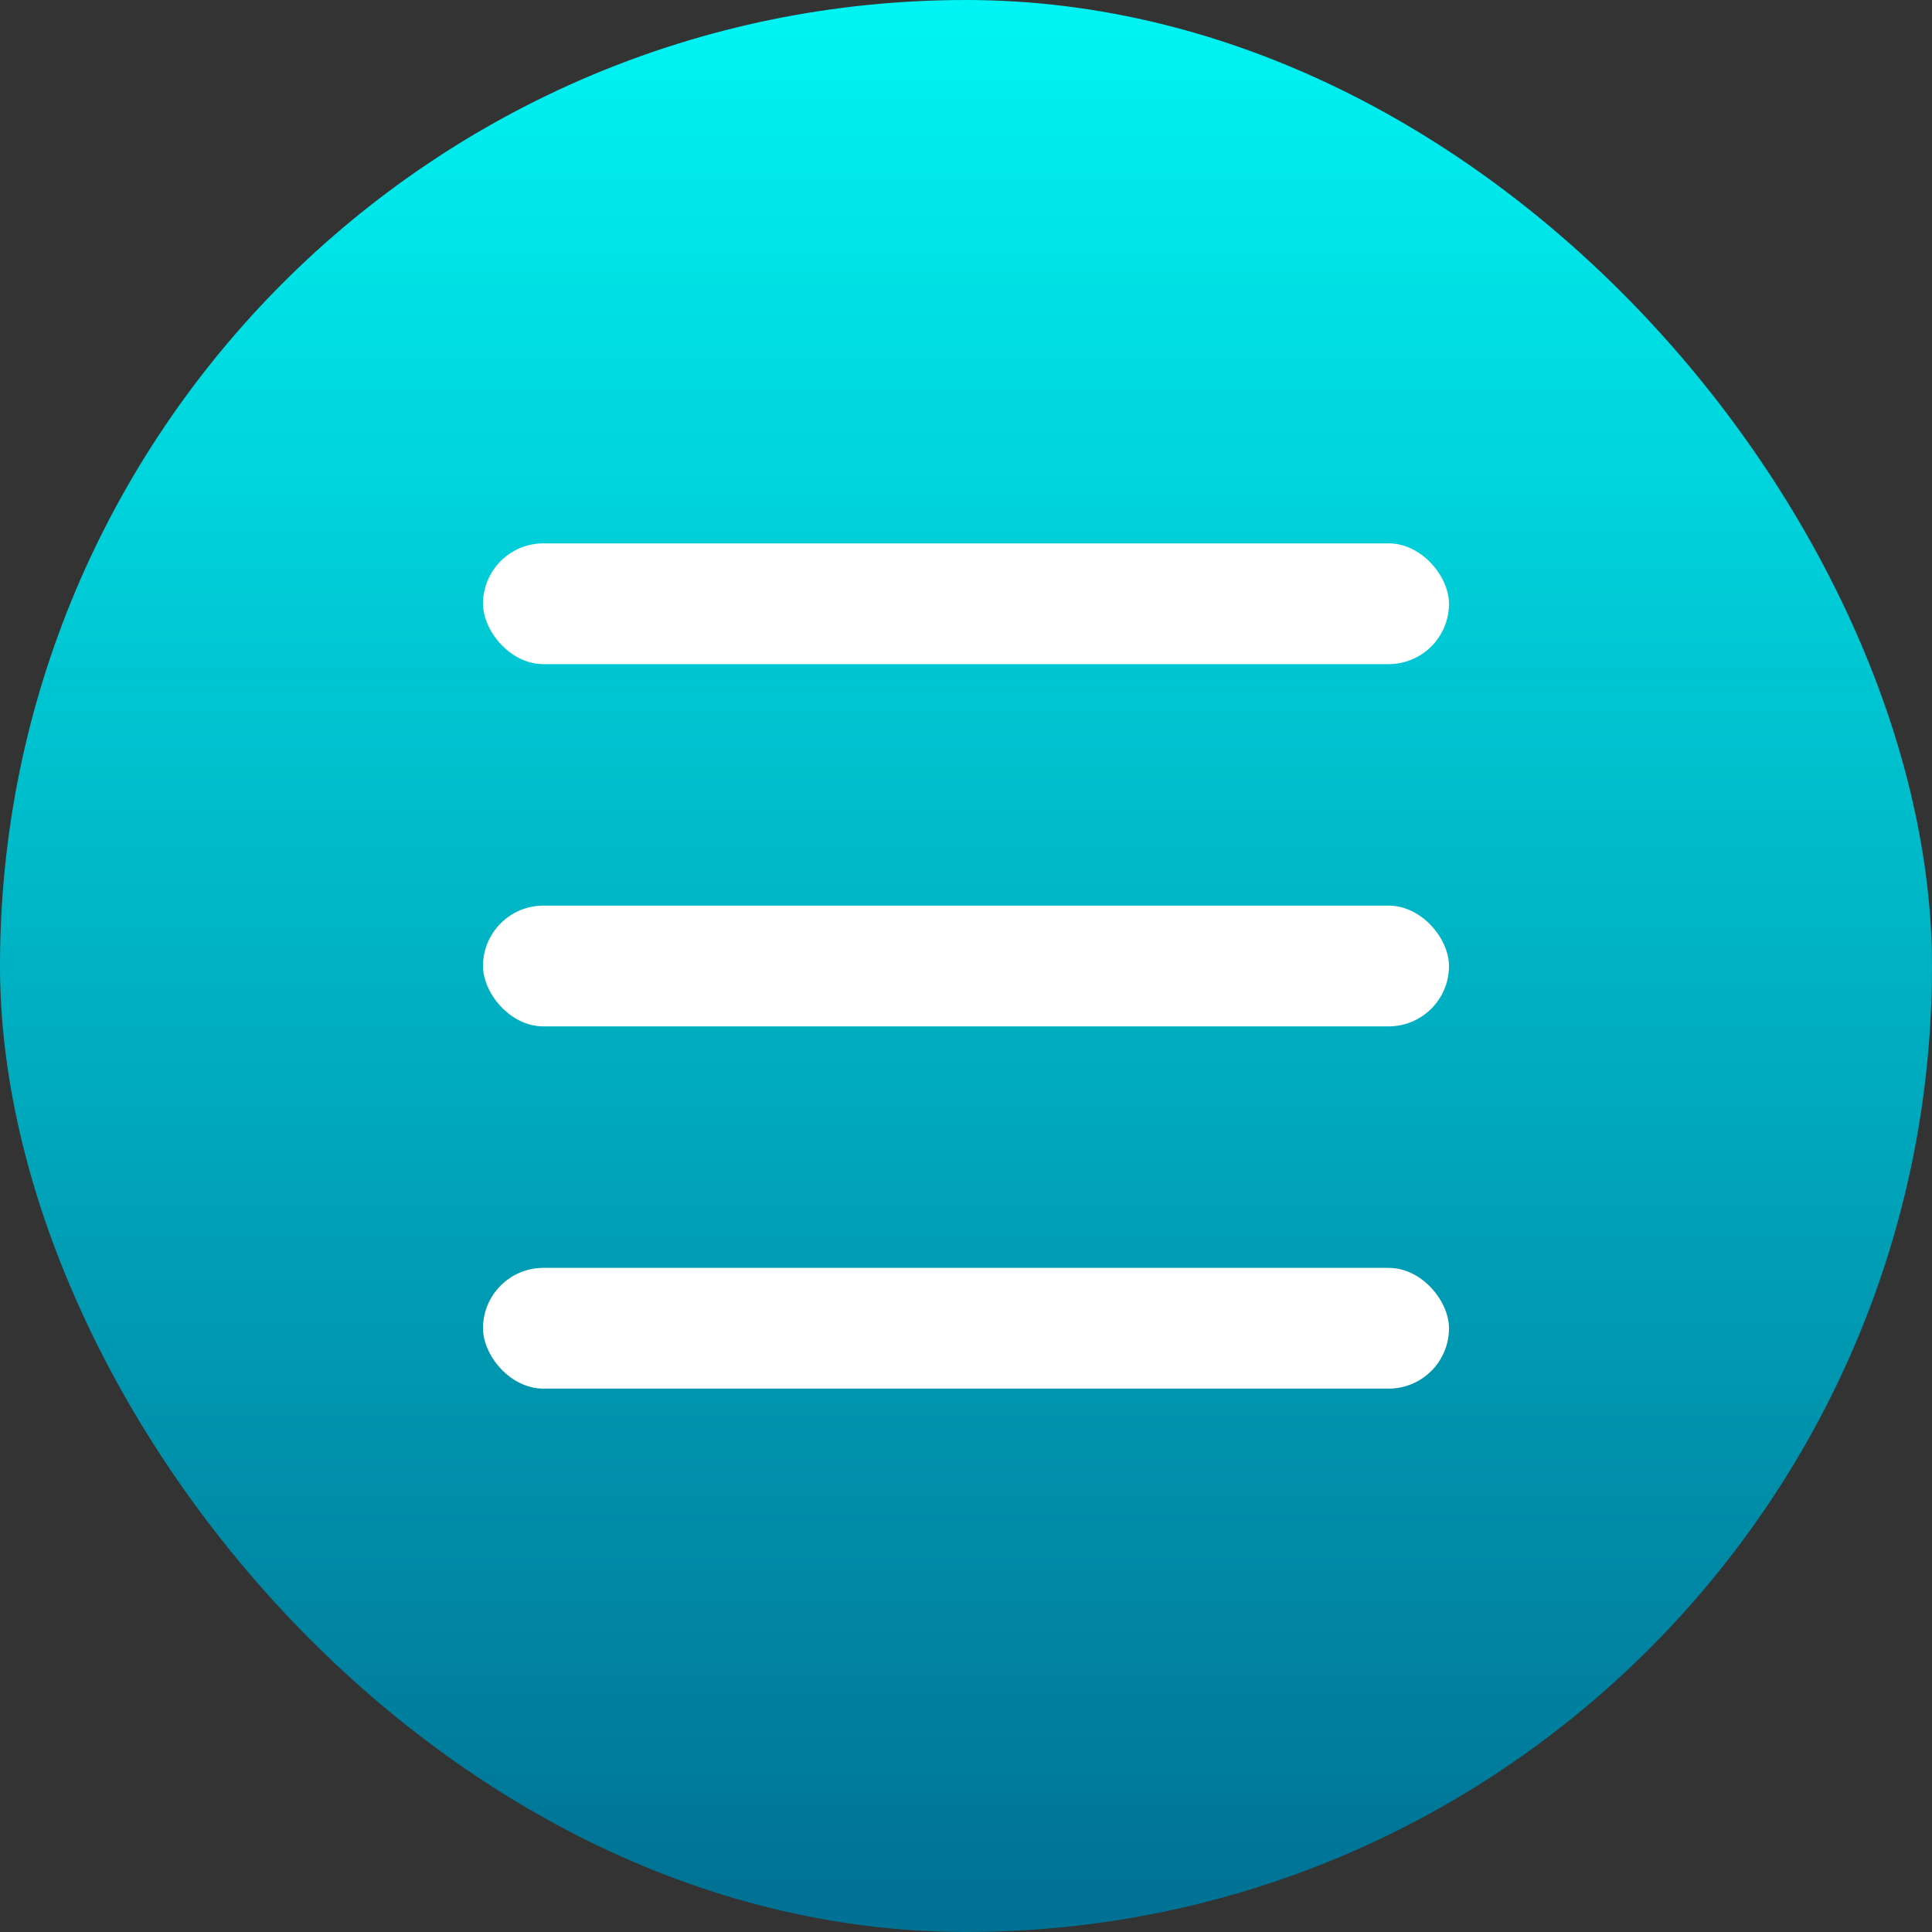
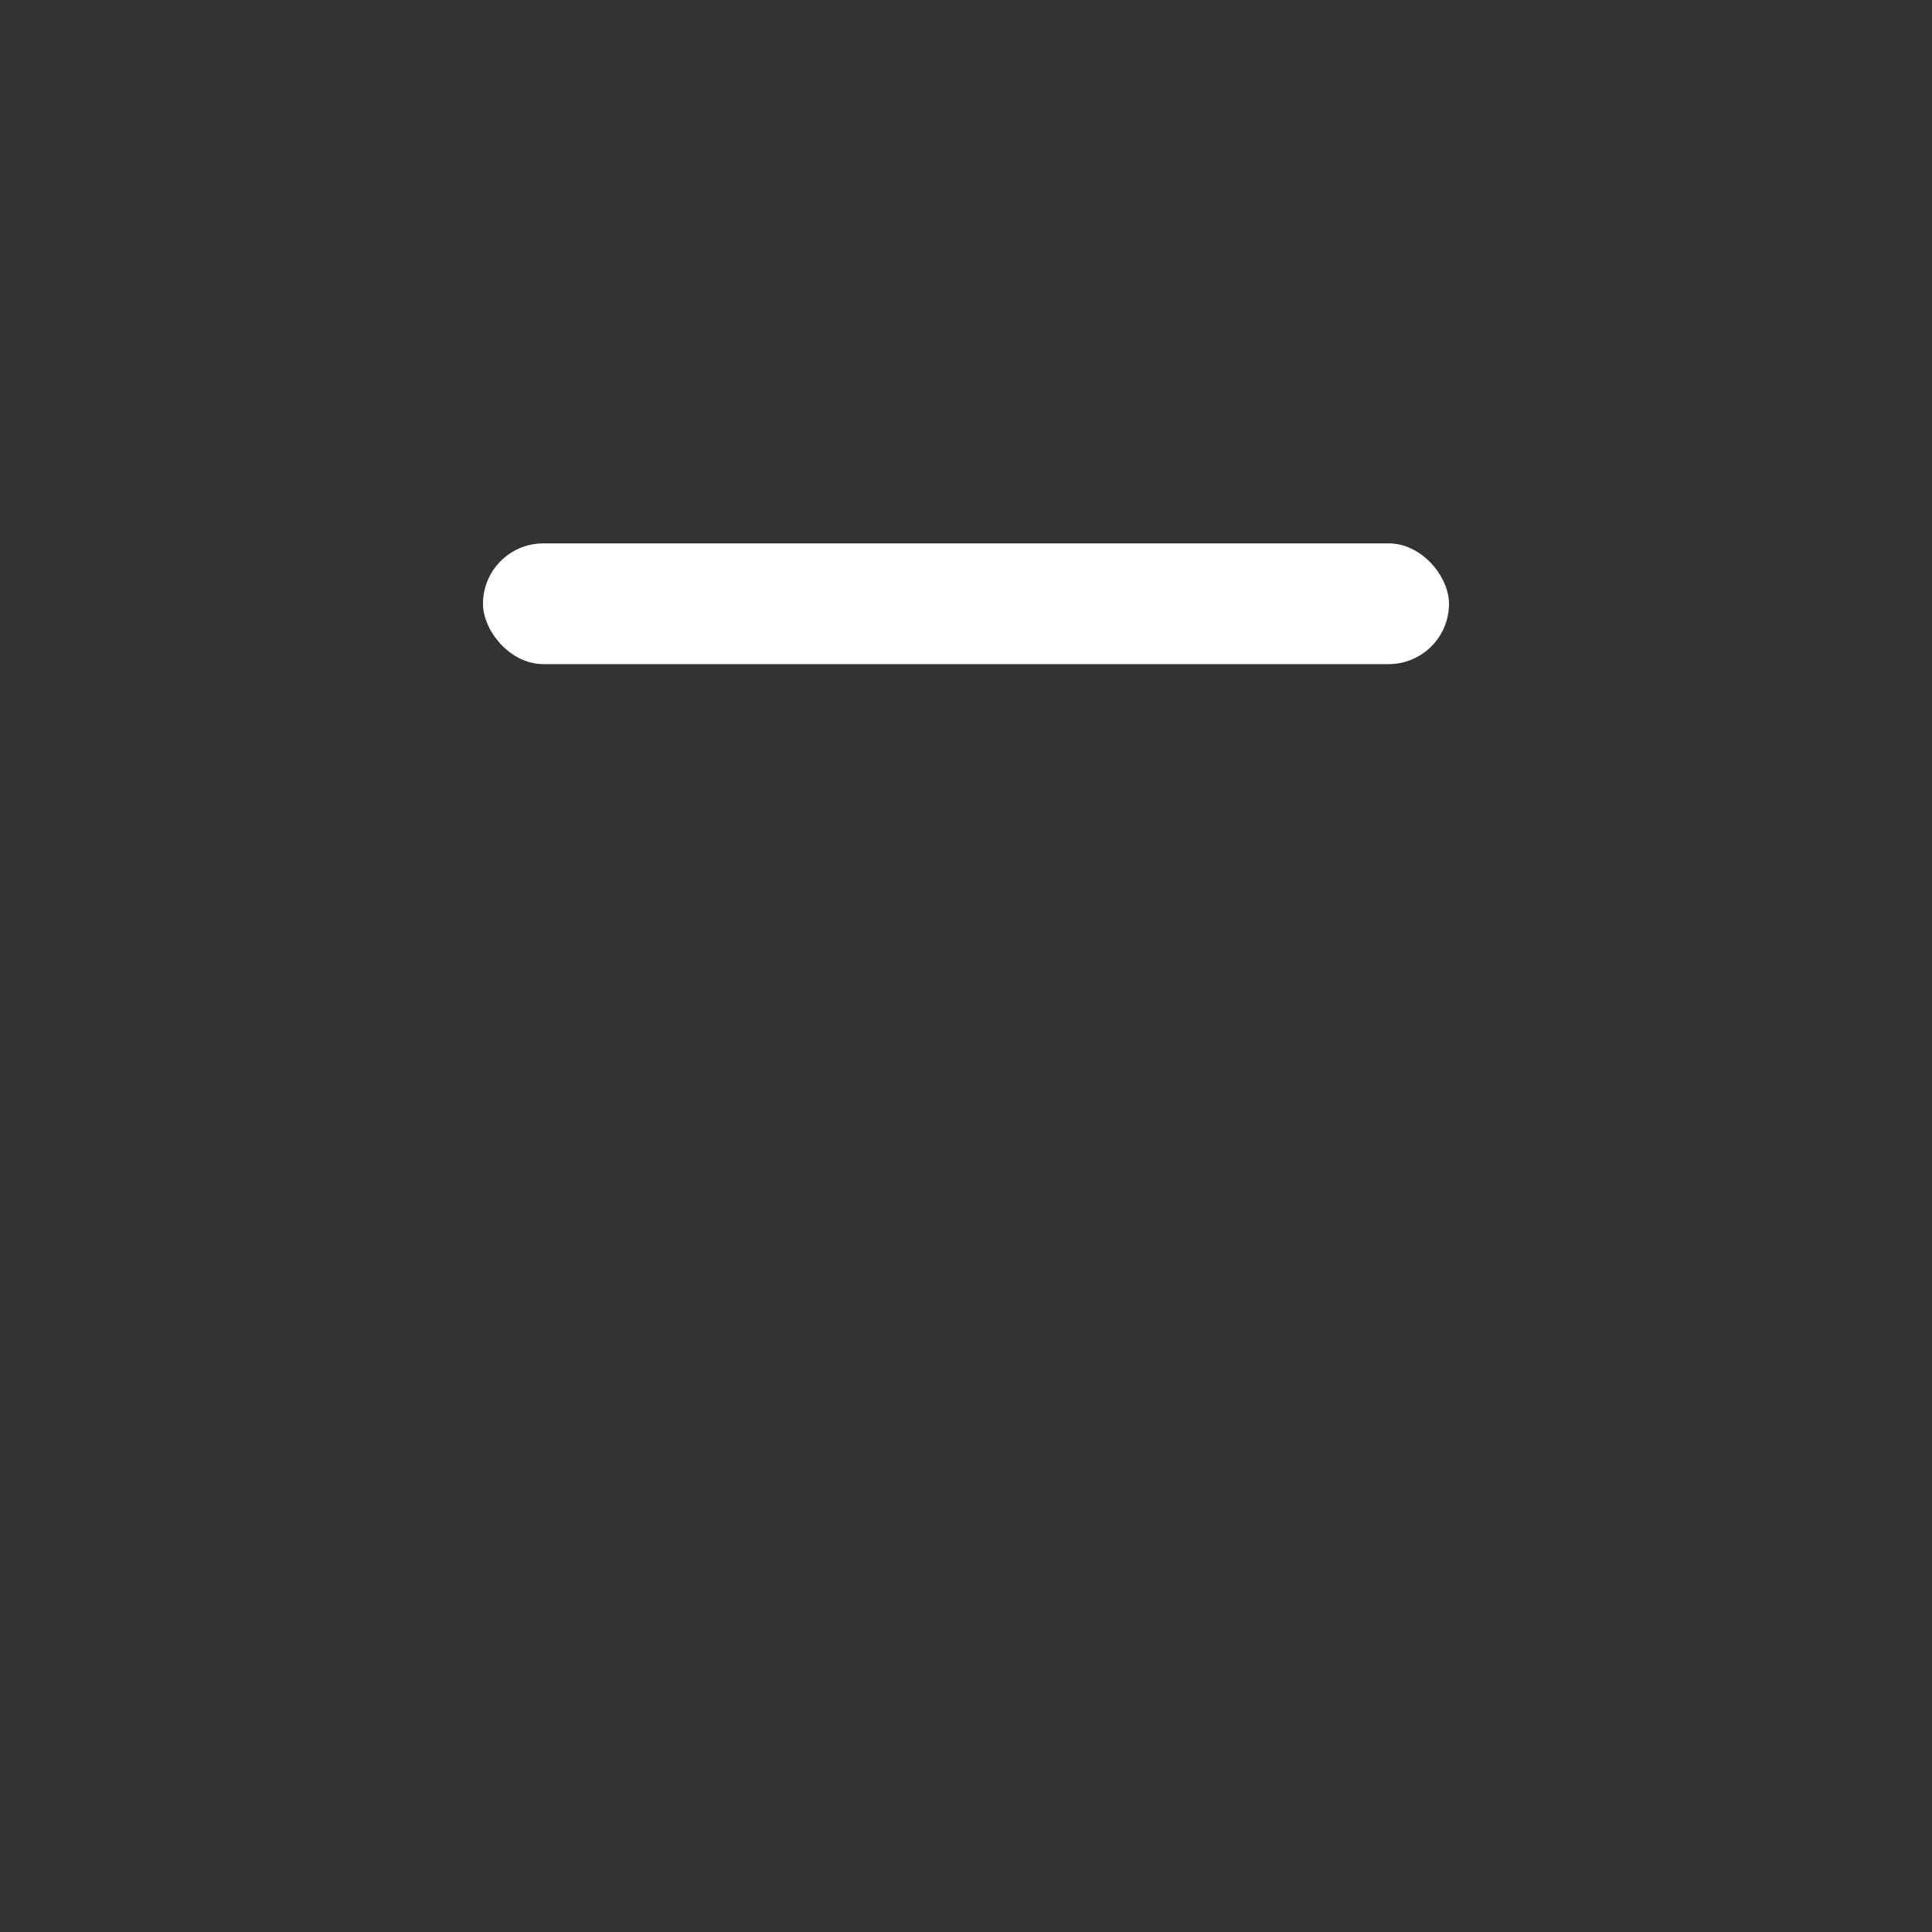
<svg xmlns="http://www.w3.org/2000/svg" width="32" height="32" viewBox="0 0 32 32" fill="none">
  <rect x="0" y="0" width="32" height="32" fill="#333333" stroke="none" />
-   <rect width="32" height="32" rx="16" fill="url(#paint0_linear_48_8)" />
  <rect x="8" y="9" width="16" height="2" rx="1" fill="white" />
-   <rect x="8" y="15" width="16" height="2" rx="1" fill="white" />
-   <rect x="8" y="21" width="16" height="2" rx="1" fill="white" />
  <defs>
    <linearGradient id="paint0_linear_48_8" x1="16" y1="0" x2="16" y2="32" gradientUnits="userSpaceOnUse">
      <stop stop-color="#00F4F4" />
      <stop offset="1" stop-color="#007093" />
    </linearGradient>
  </defs>
</svg>